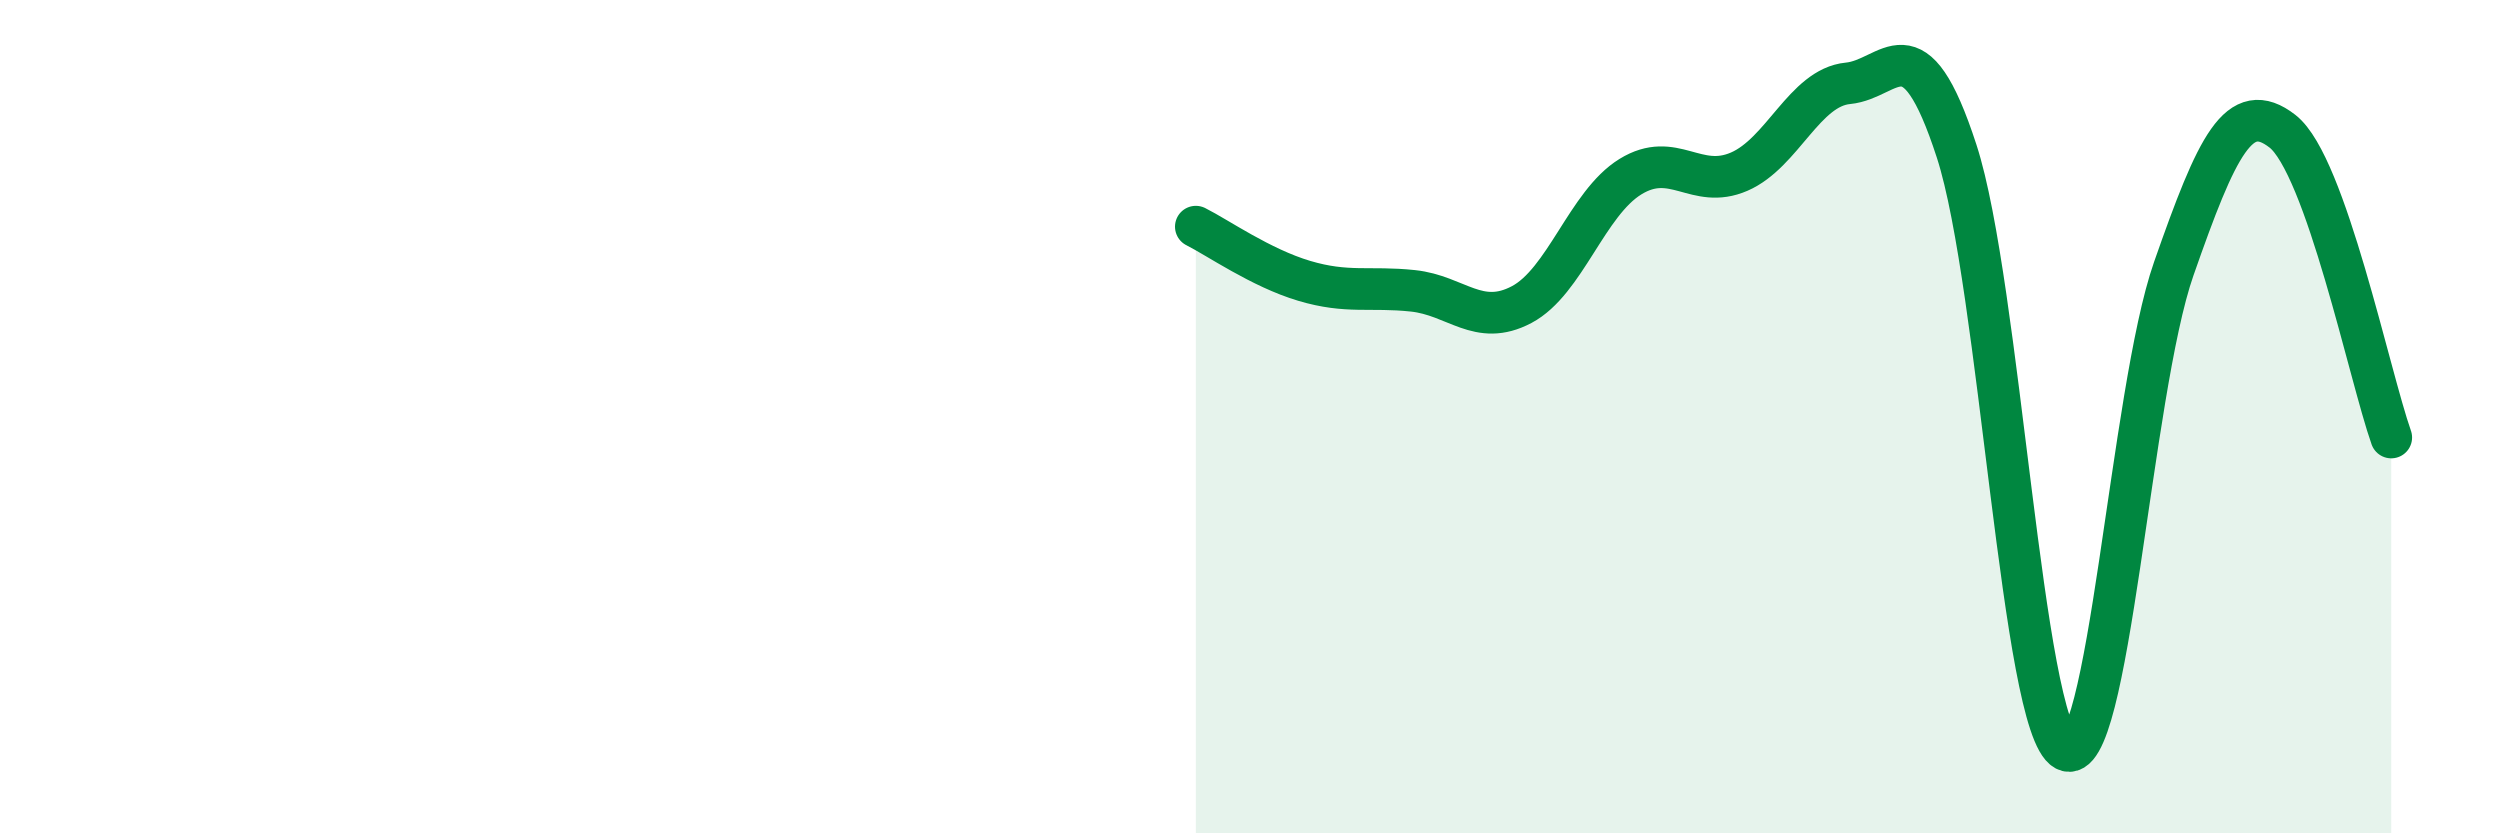
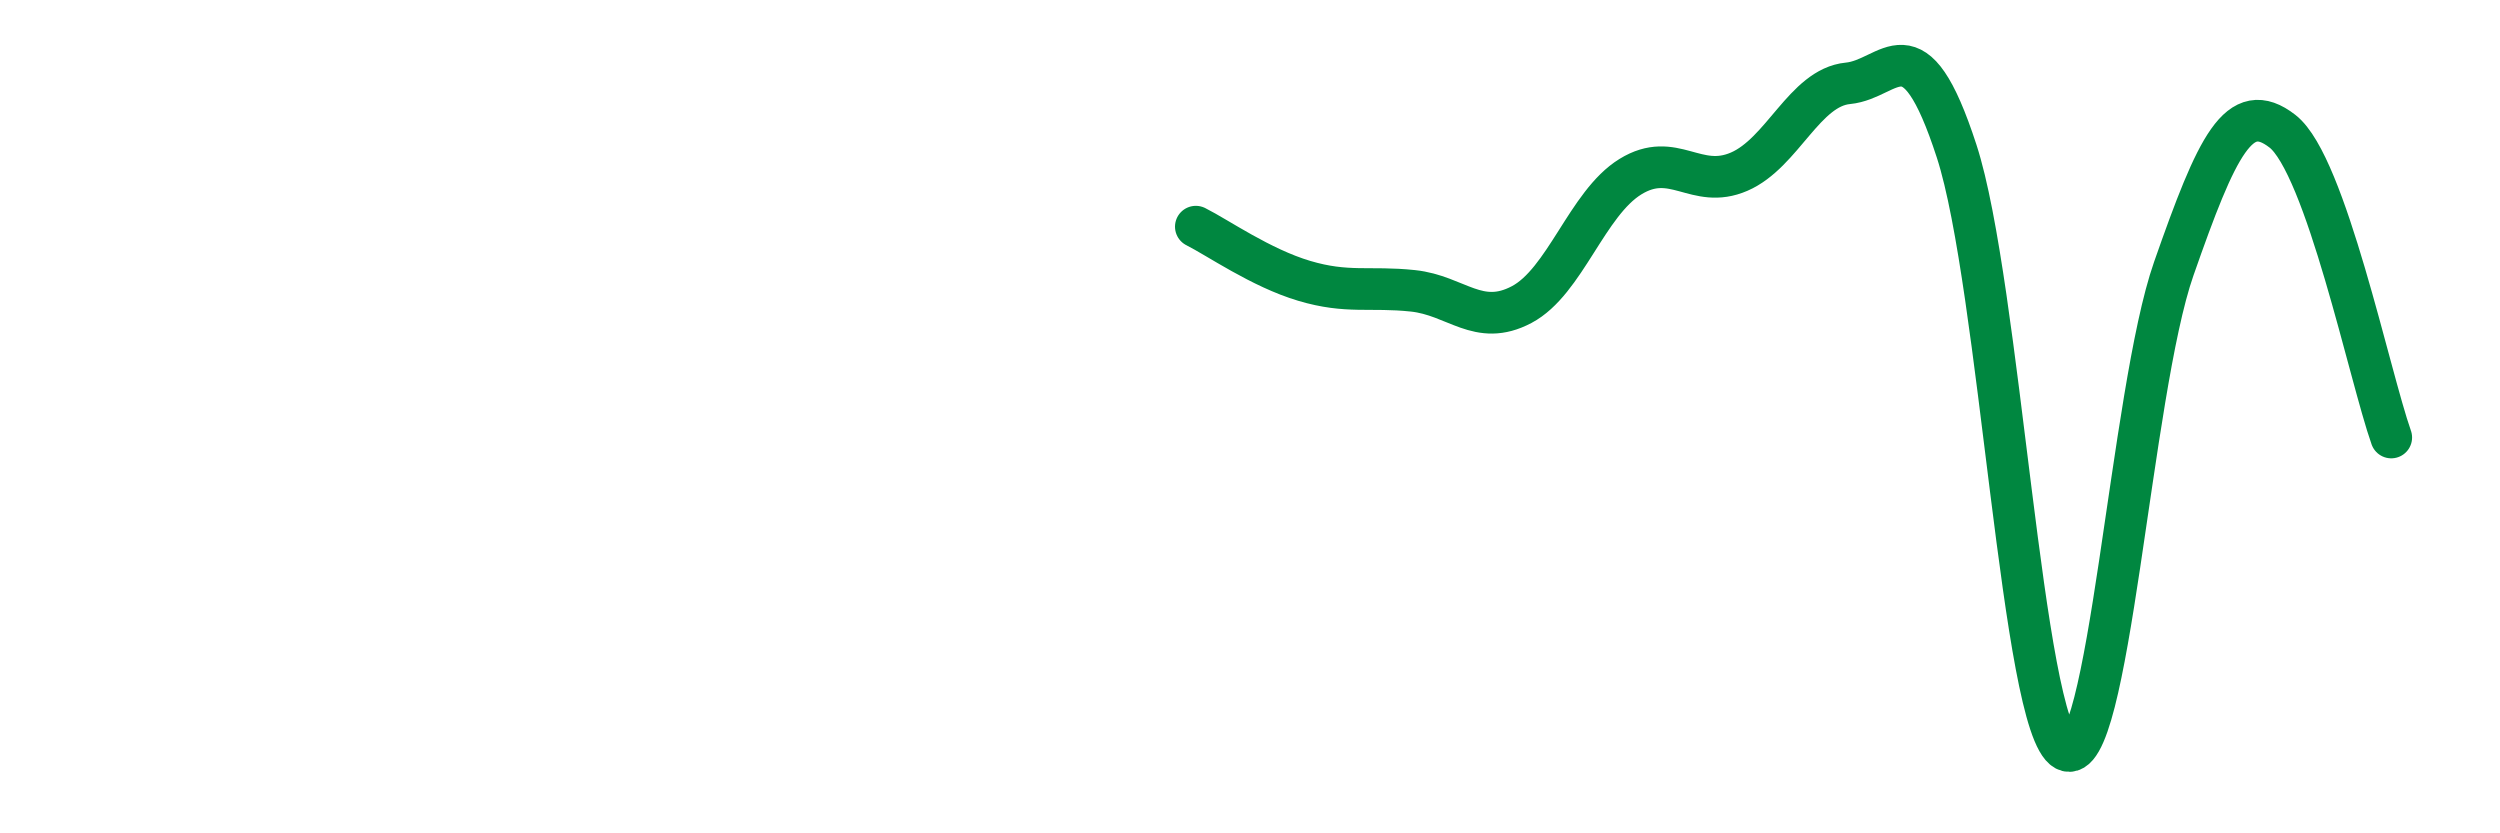
<svg xmlns="http://www.w3.org/2000/svg" width="60" height="20" viewBox="0 0 60 20">
-   <path d="M 28.7,5.44 C 29.22,5.7 30.26,6.43 31.3,6.74 C 32.34,7.05 32.87,6.87 33.91,6.98 C 34.95,7.09 35.48,7.86 36.52,7.31 C 37.56,6.76 38.09,4.88 39.13,4.24 C 40.17,3.6 40.7,4.57 41.74,4.12 C 42.78,3.67 43.31,2.1 44.35,2 C 45.39,1.9 45.92,0.43 46.96,3.63 C 48,6.83 48.53,17.44 49.57,18 C 50.61,18.56 51.13,9.42 52.17,6.45 C 53.21,3.48 53.74,2.34 54.78,3.15 C 55.82,3.96 56.87,9.03 57.39,10.5L57.39 20L28.7 20Z" fill="#008740" opacity="0.1" stroke-linecap="round" stroke-linejoin="round" />
  <path d="M 28.7,5.44 C 29.22,5.7 30.26,6.43 31.3,6.74 C 32.34,7.05 32.87,6.87 33.91,6.98 C 34.95,7.09 35.48,7.86 36.52,7.31 C 37.56,6.76 38.09,4.88 39.13,4.24 C 40.17,3.6 40.7,4.57 41.74,4.12 C 42.78,3.67 43.31,2.1 44.35,2 C 45.39,1.9 45.92,0.43 46.96,3.63 C 48,6.83 48.53,17.44 49.57,18 C 50.61,18.56 51.13,9.42 52.17,6.45 C 53.21,3.48 53.74,2.34 54.78,3.15 C 55.82,3.96 56.87,9.03 57.39,10.5" stroke="#008740" stroke-width="1" fill="none" stroke-linecap="round" stroke-linejoin="round" />
</svg>